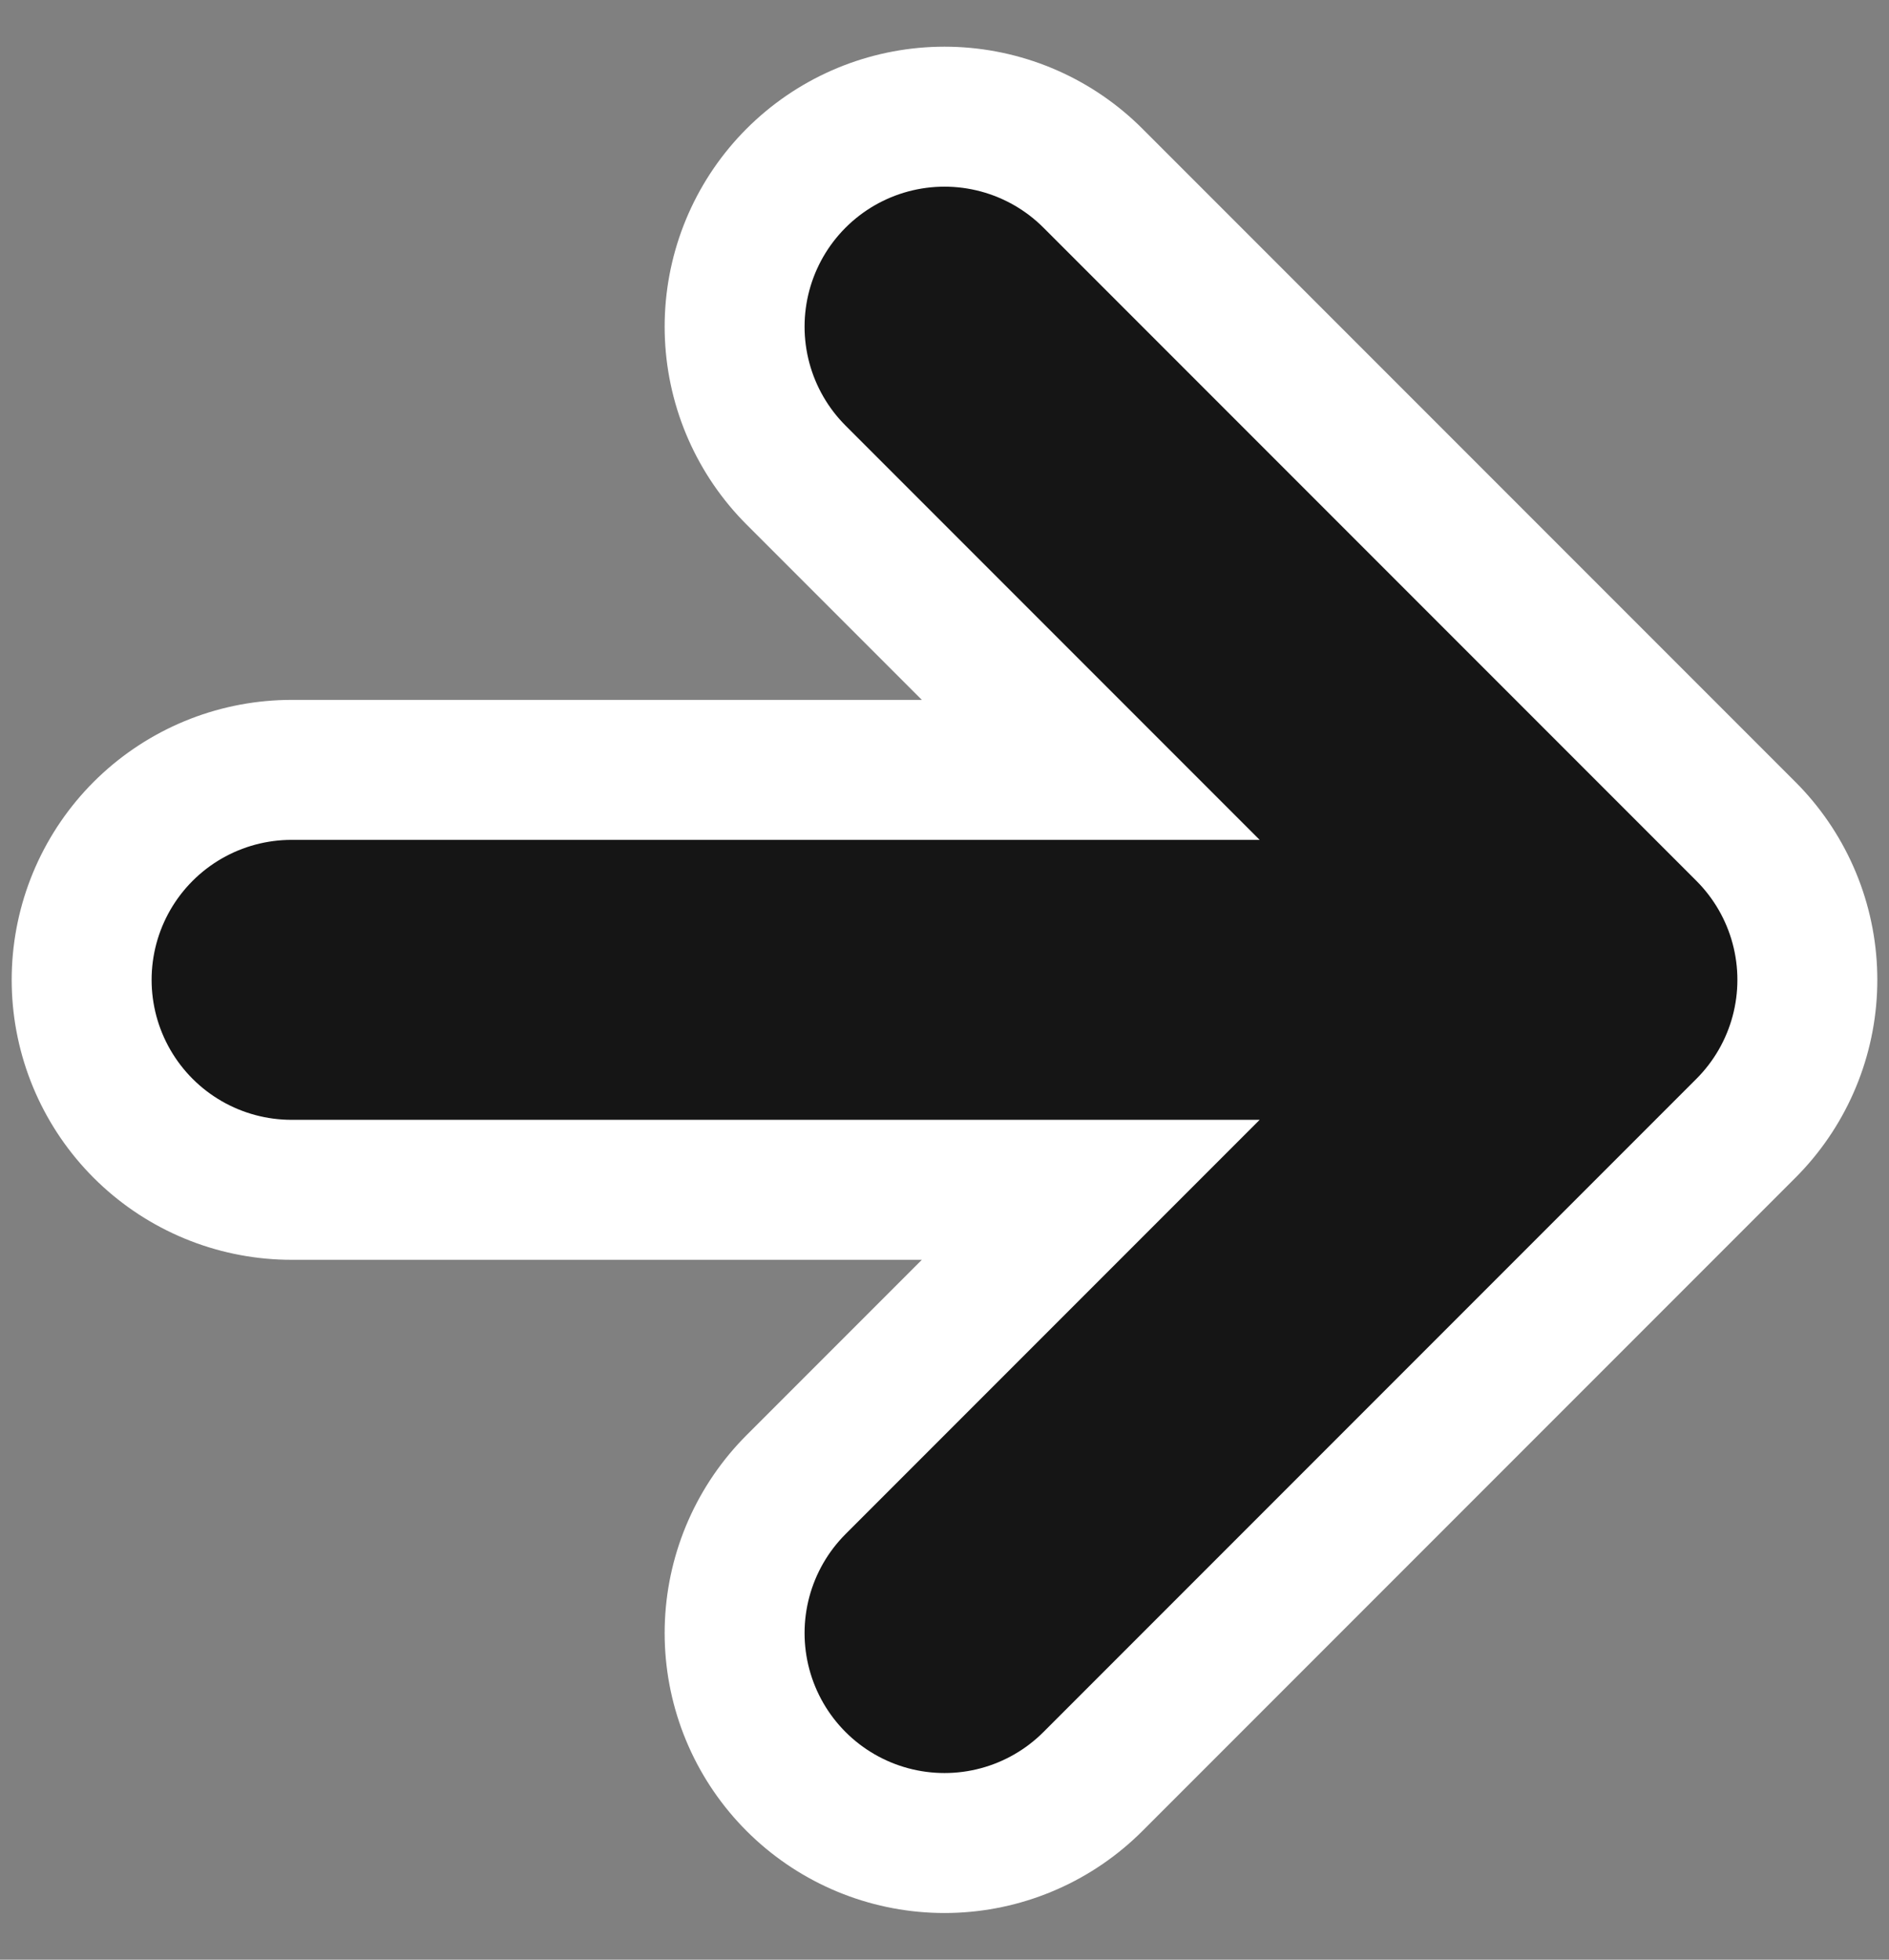
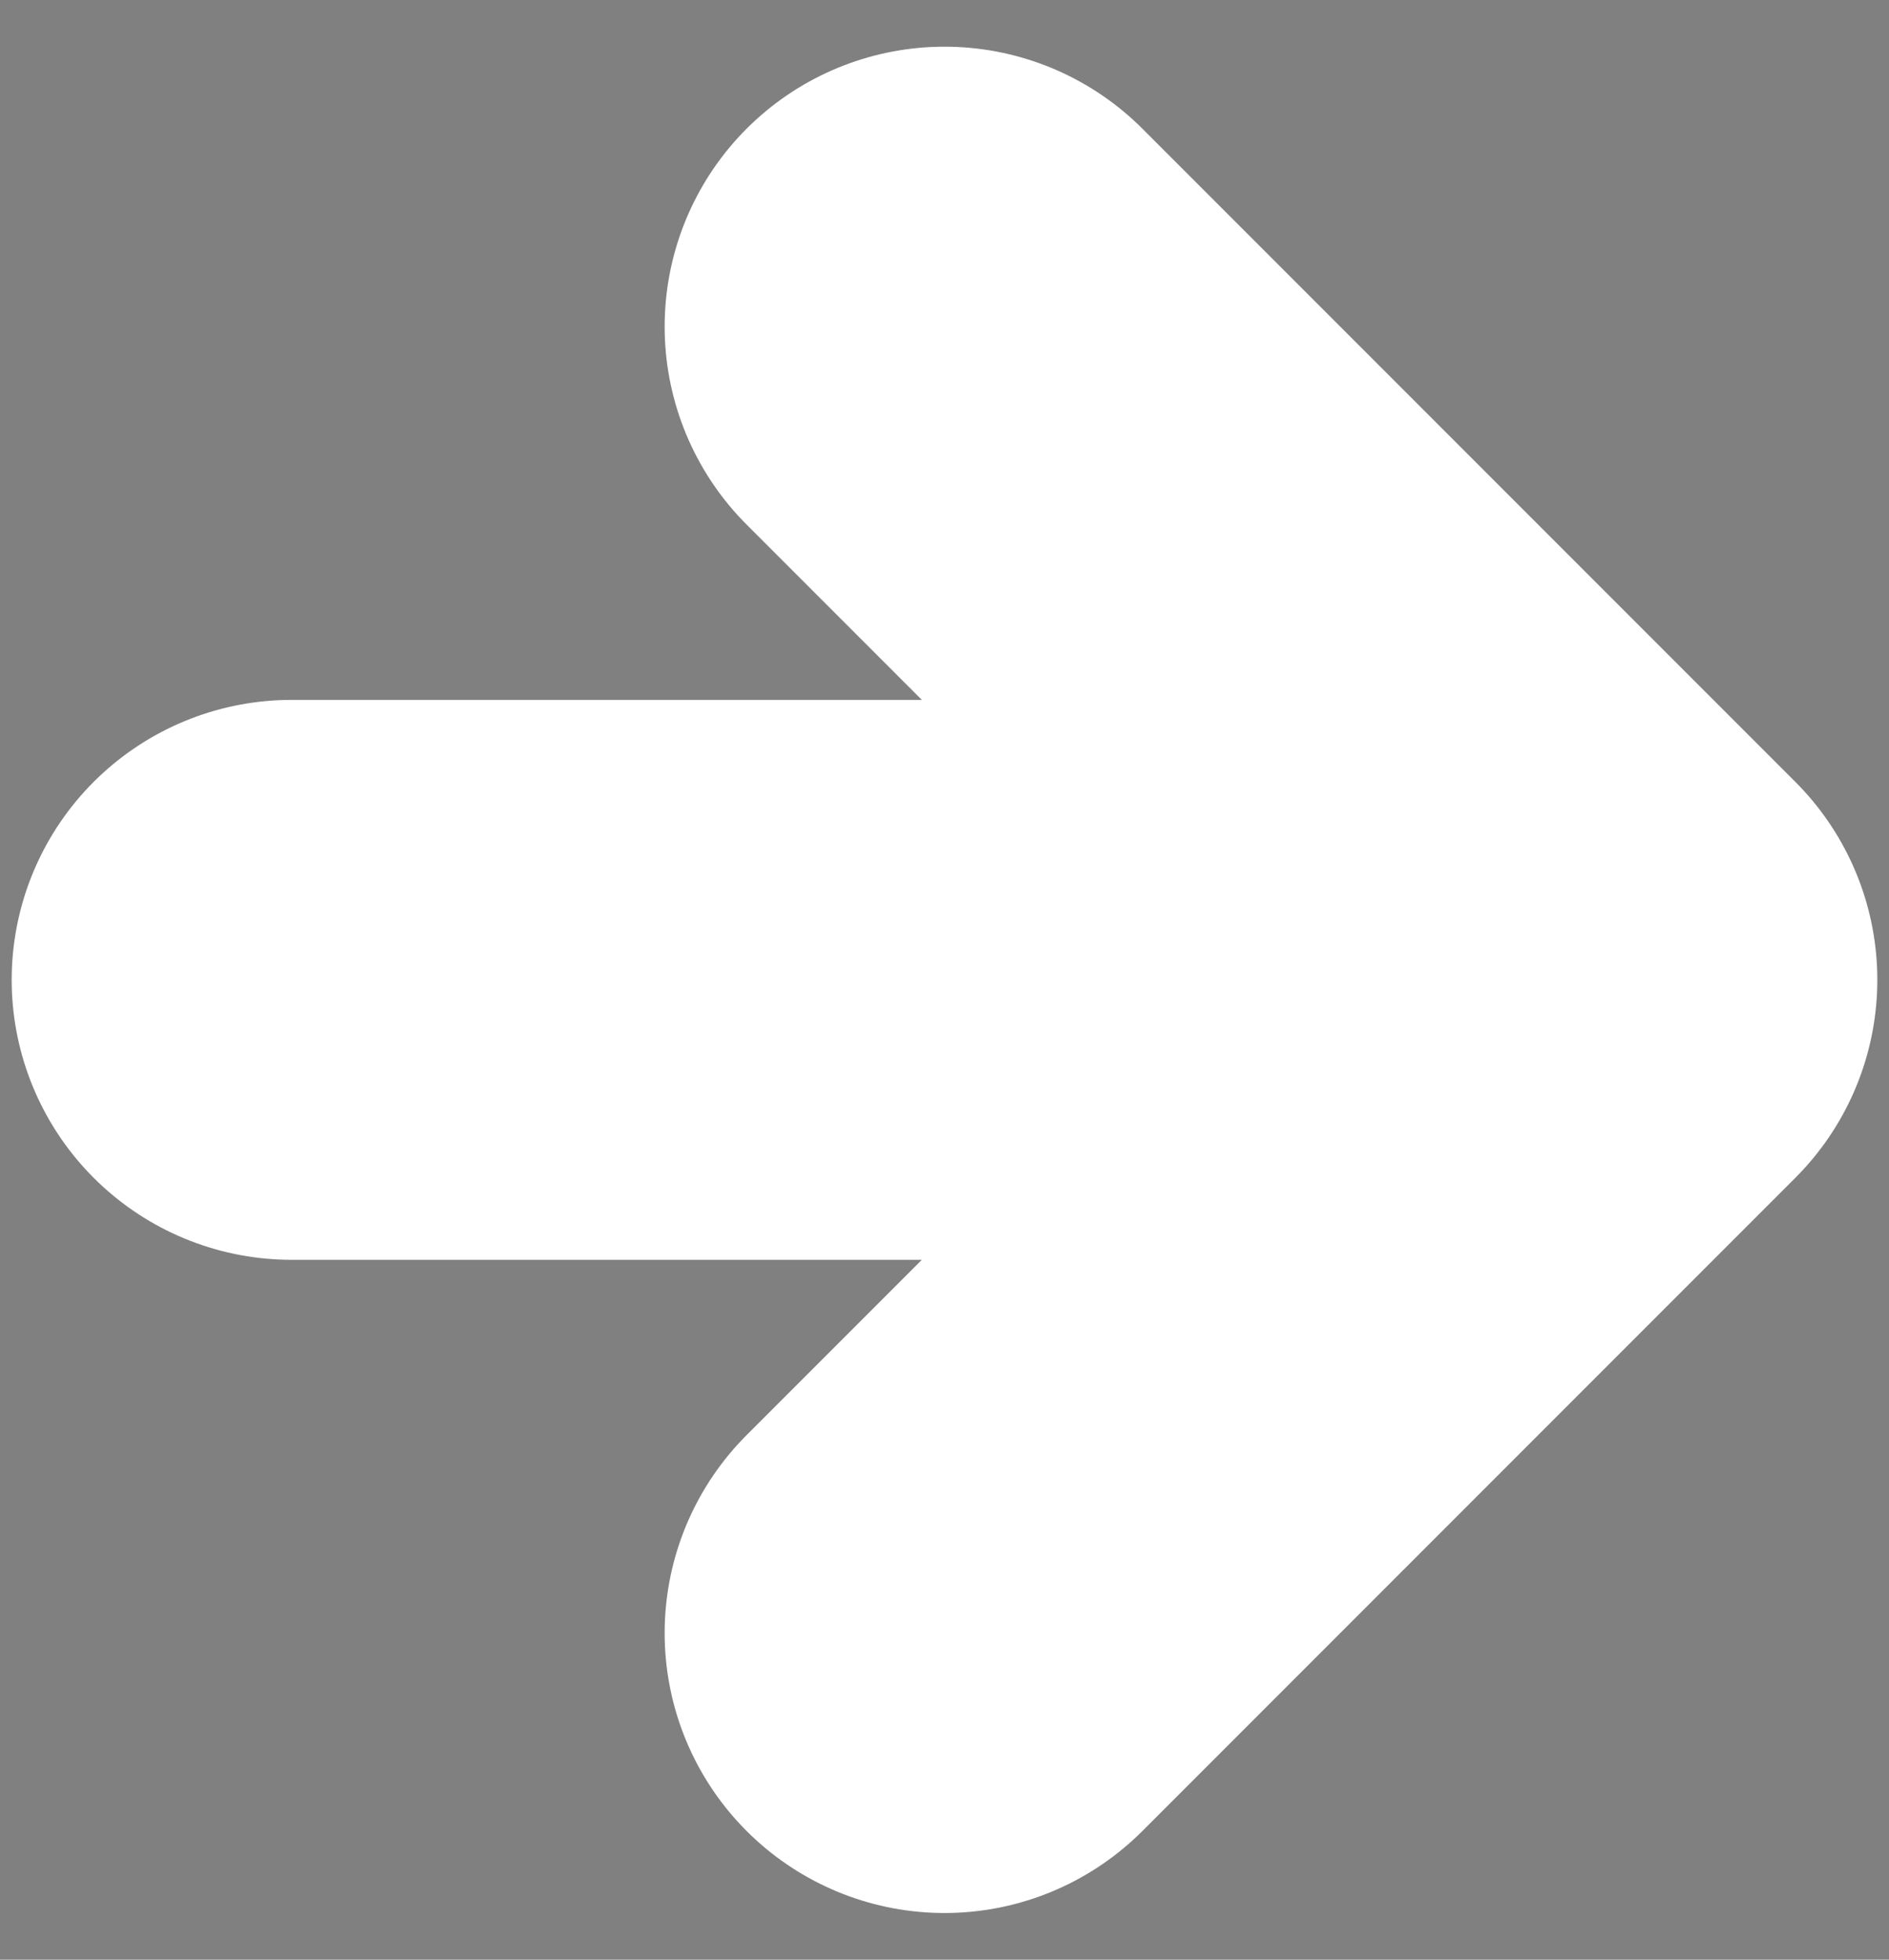
<svg xmlns="http://www.w3.org/2000/svg" width="27" height="28" viewBox="0 0 27 28" fill="none">
  <rect x="0" y="0" width="27" height="28" fill="#808080" stroke="none" />
  <path d="M4.167 14H22.833M22.833 14L13.5 4.667M22.833 14L13.5 23.333" stroke="white" stroke-width="8" stroke-linecap="round" stroke-linejoin="round" />
-   <path d="M4.167 14H22.833M22.833 14L13.5 4.667M22.833 14L13.5 23.333" stroke="#151515" stroke-width="4" stroke-linecap="round" stroke-linejoin="round" />
</svg>